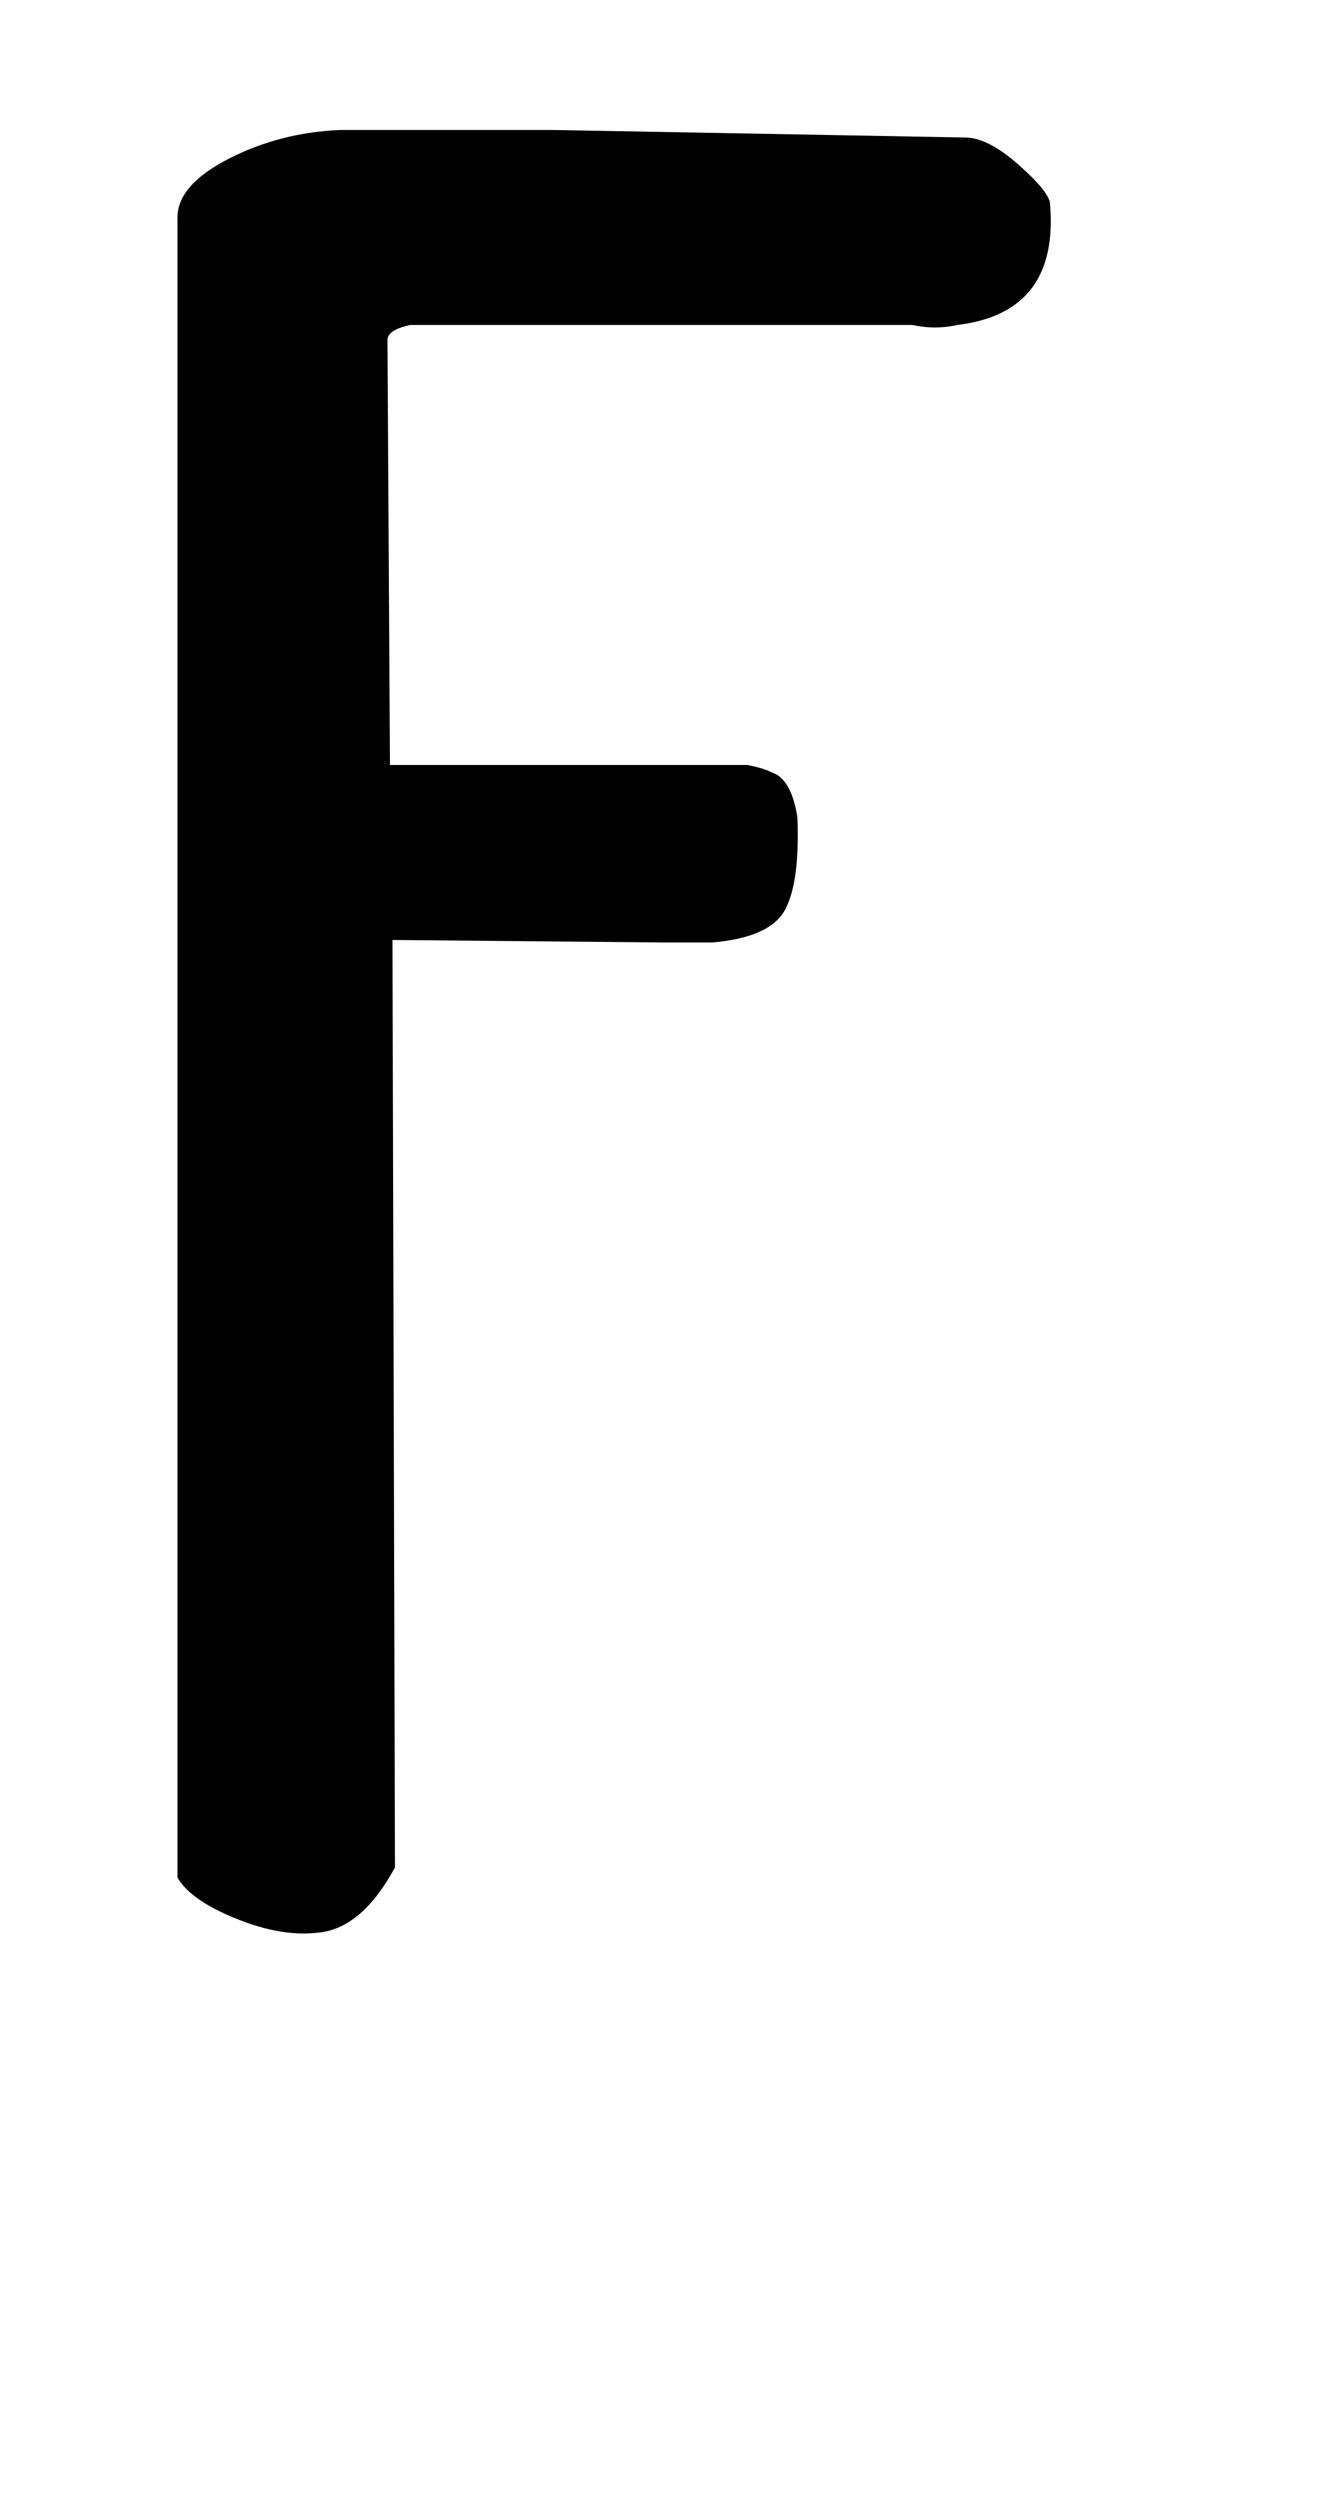
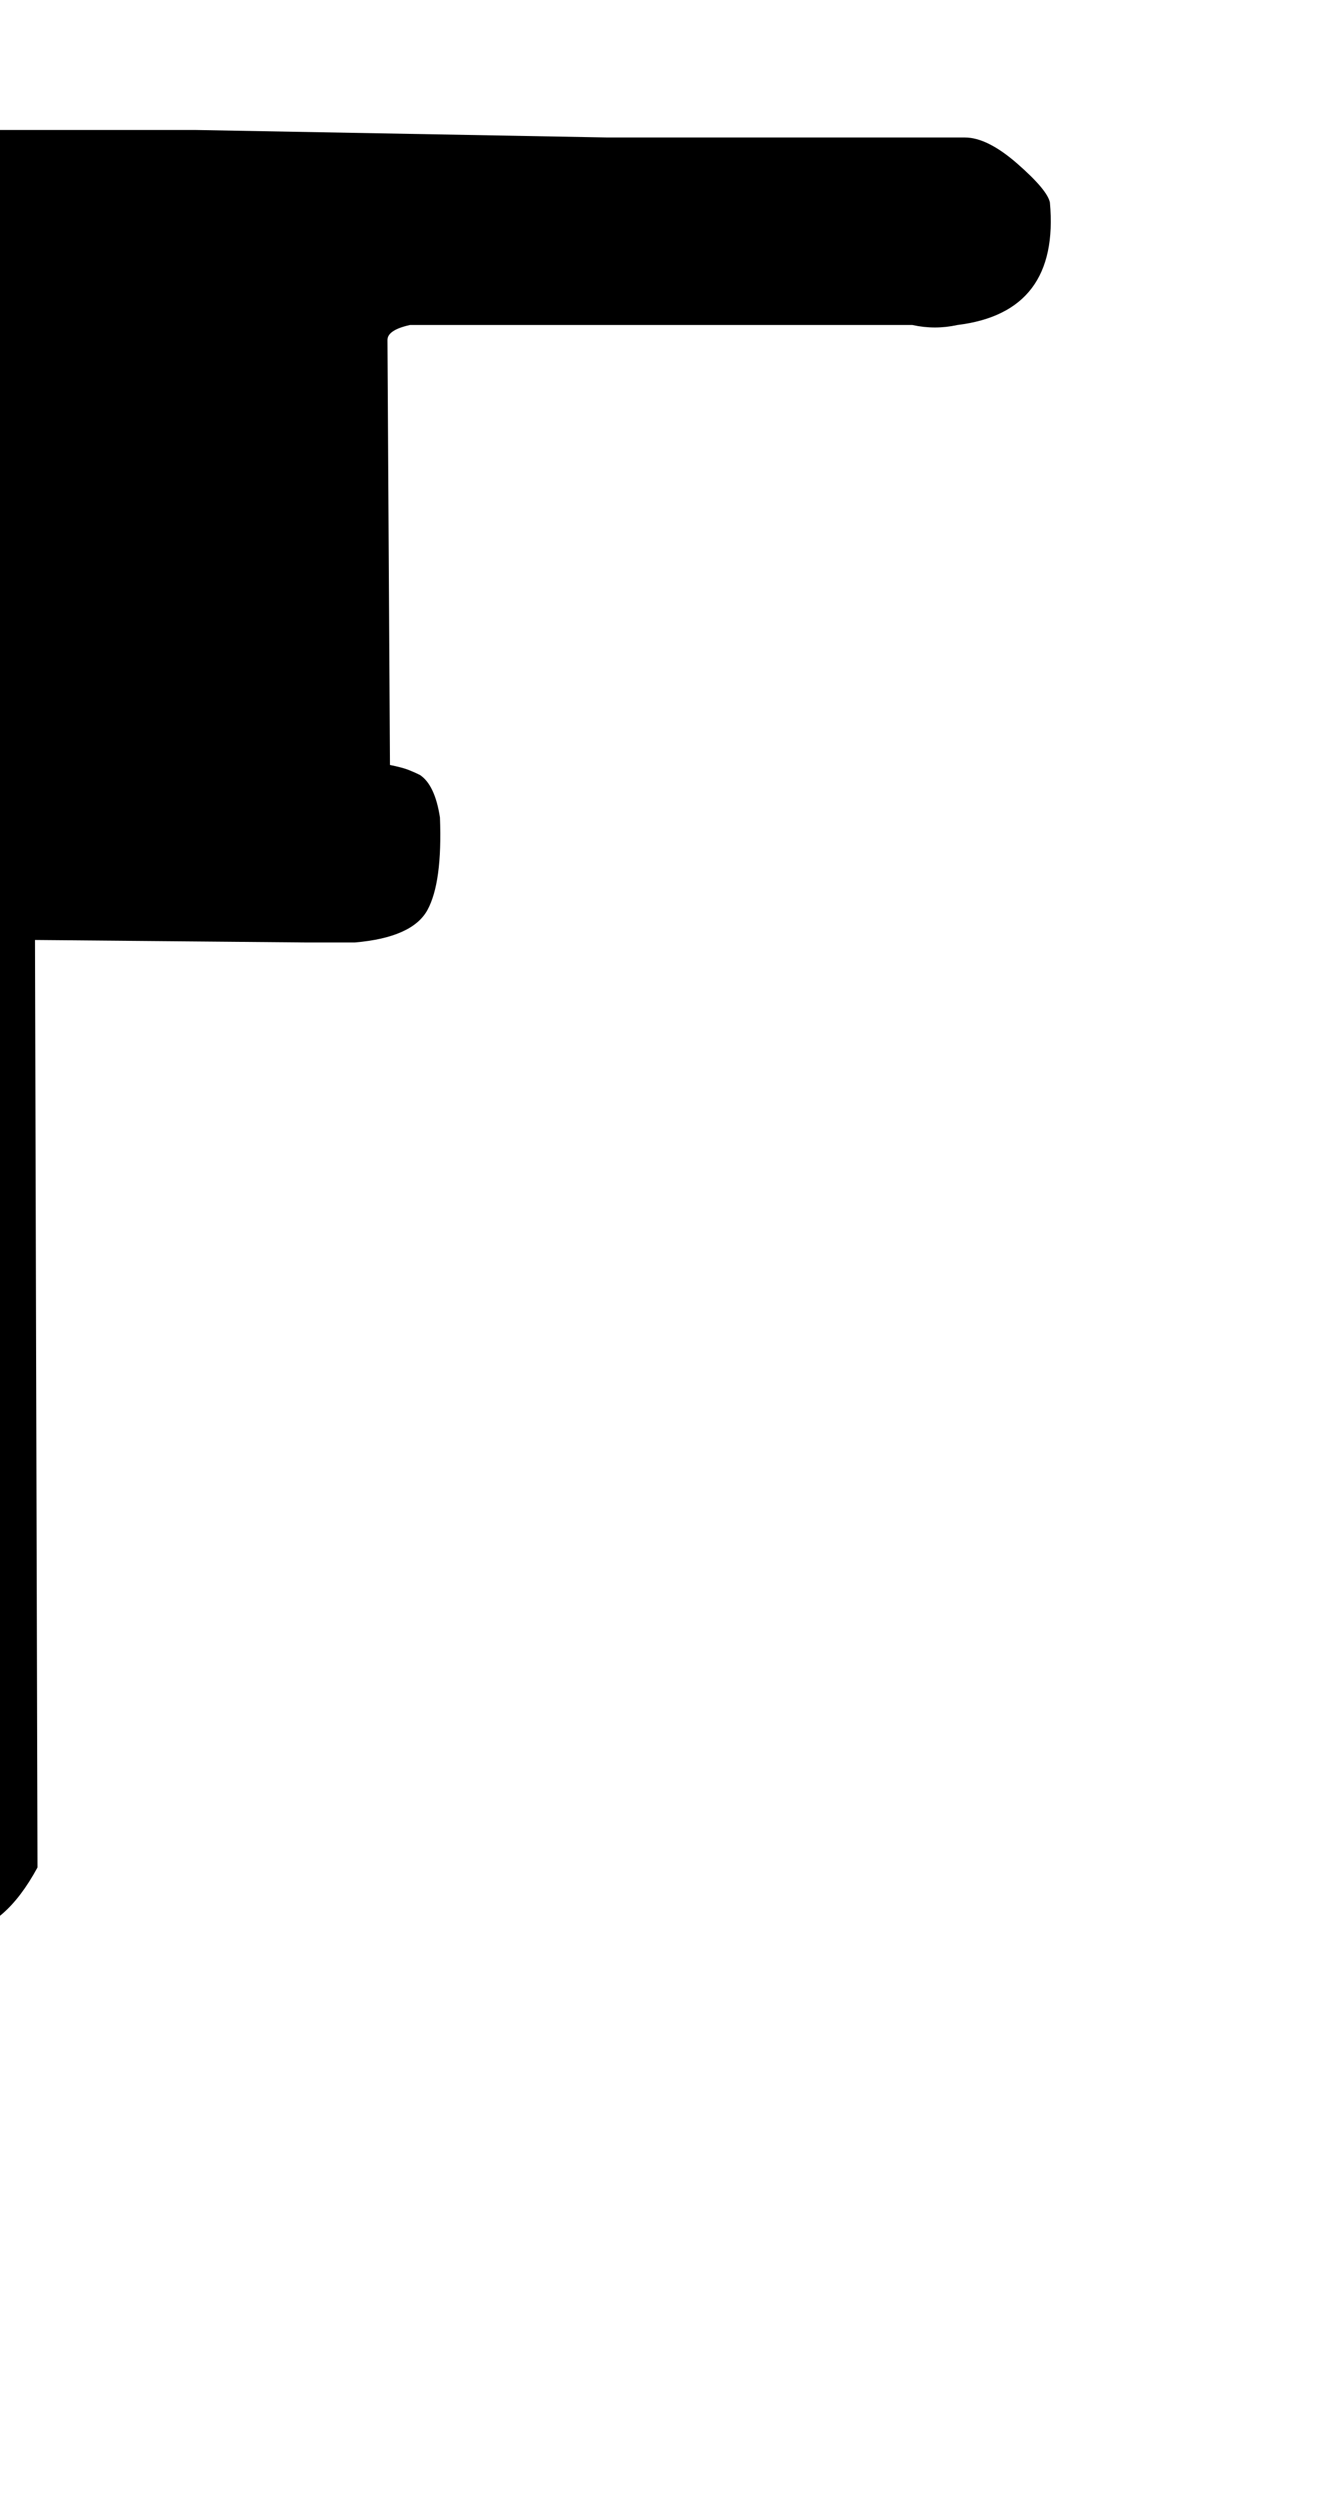
<svg xmlns="http://www.w3.org/2000/svg" version="1.1" width="17" height="32" viewBox="0 0 17 32">
  <title>k</title>
-   <path d="M12.352 1.76q0.288 0 0.672 0.336t0.416 0.496q0.128 1.408-1.184 1.568-0.288 0.064-0.576 0h-6.432q-0.288 0.064-0.288 0.192l0.032 5.44h4.576q0.16 0.032 0.24 0.064t0.144 0.064q0.192 0.128 0.256 0.544 0.032 0.832-0.16 1.184t-0.928 0.416h-0.64l-3.456-0.032 0.032 11.872q-0.416 0.768-0.96 0.832-0.48 0.064-1.072-0.176t-0.752-0.528v-21.248q0-0.416 0.656-0.752t1.424-0.368h2.736t5.264 0.096z" />
+   <path d="M12.352 1.76q0.288 0 0.672 0.336t0.416 0.496q0.128 1.408-1.184 1.568-0.288 0.064-0.576 0h-6.432q-0.288 0.064-0.288 0.192l0.032 5.44q0.16 0.032 0.24 0.064t0.144 0.064q0.192 0.128 0.256 0.544 0.032 0.832-0.16 1.184t-0.928 0.416h-0.64l-3.456-0.032 0.032 11.872q-0.416 0.768-0.96 0.832-0.48 0.064-1.072-0.176t-0.752-0.528v-21.248q0-0.416 0.656-0.752t1.424-0.368h2.736t5.264 0.096z" />
</svg>